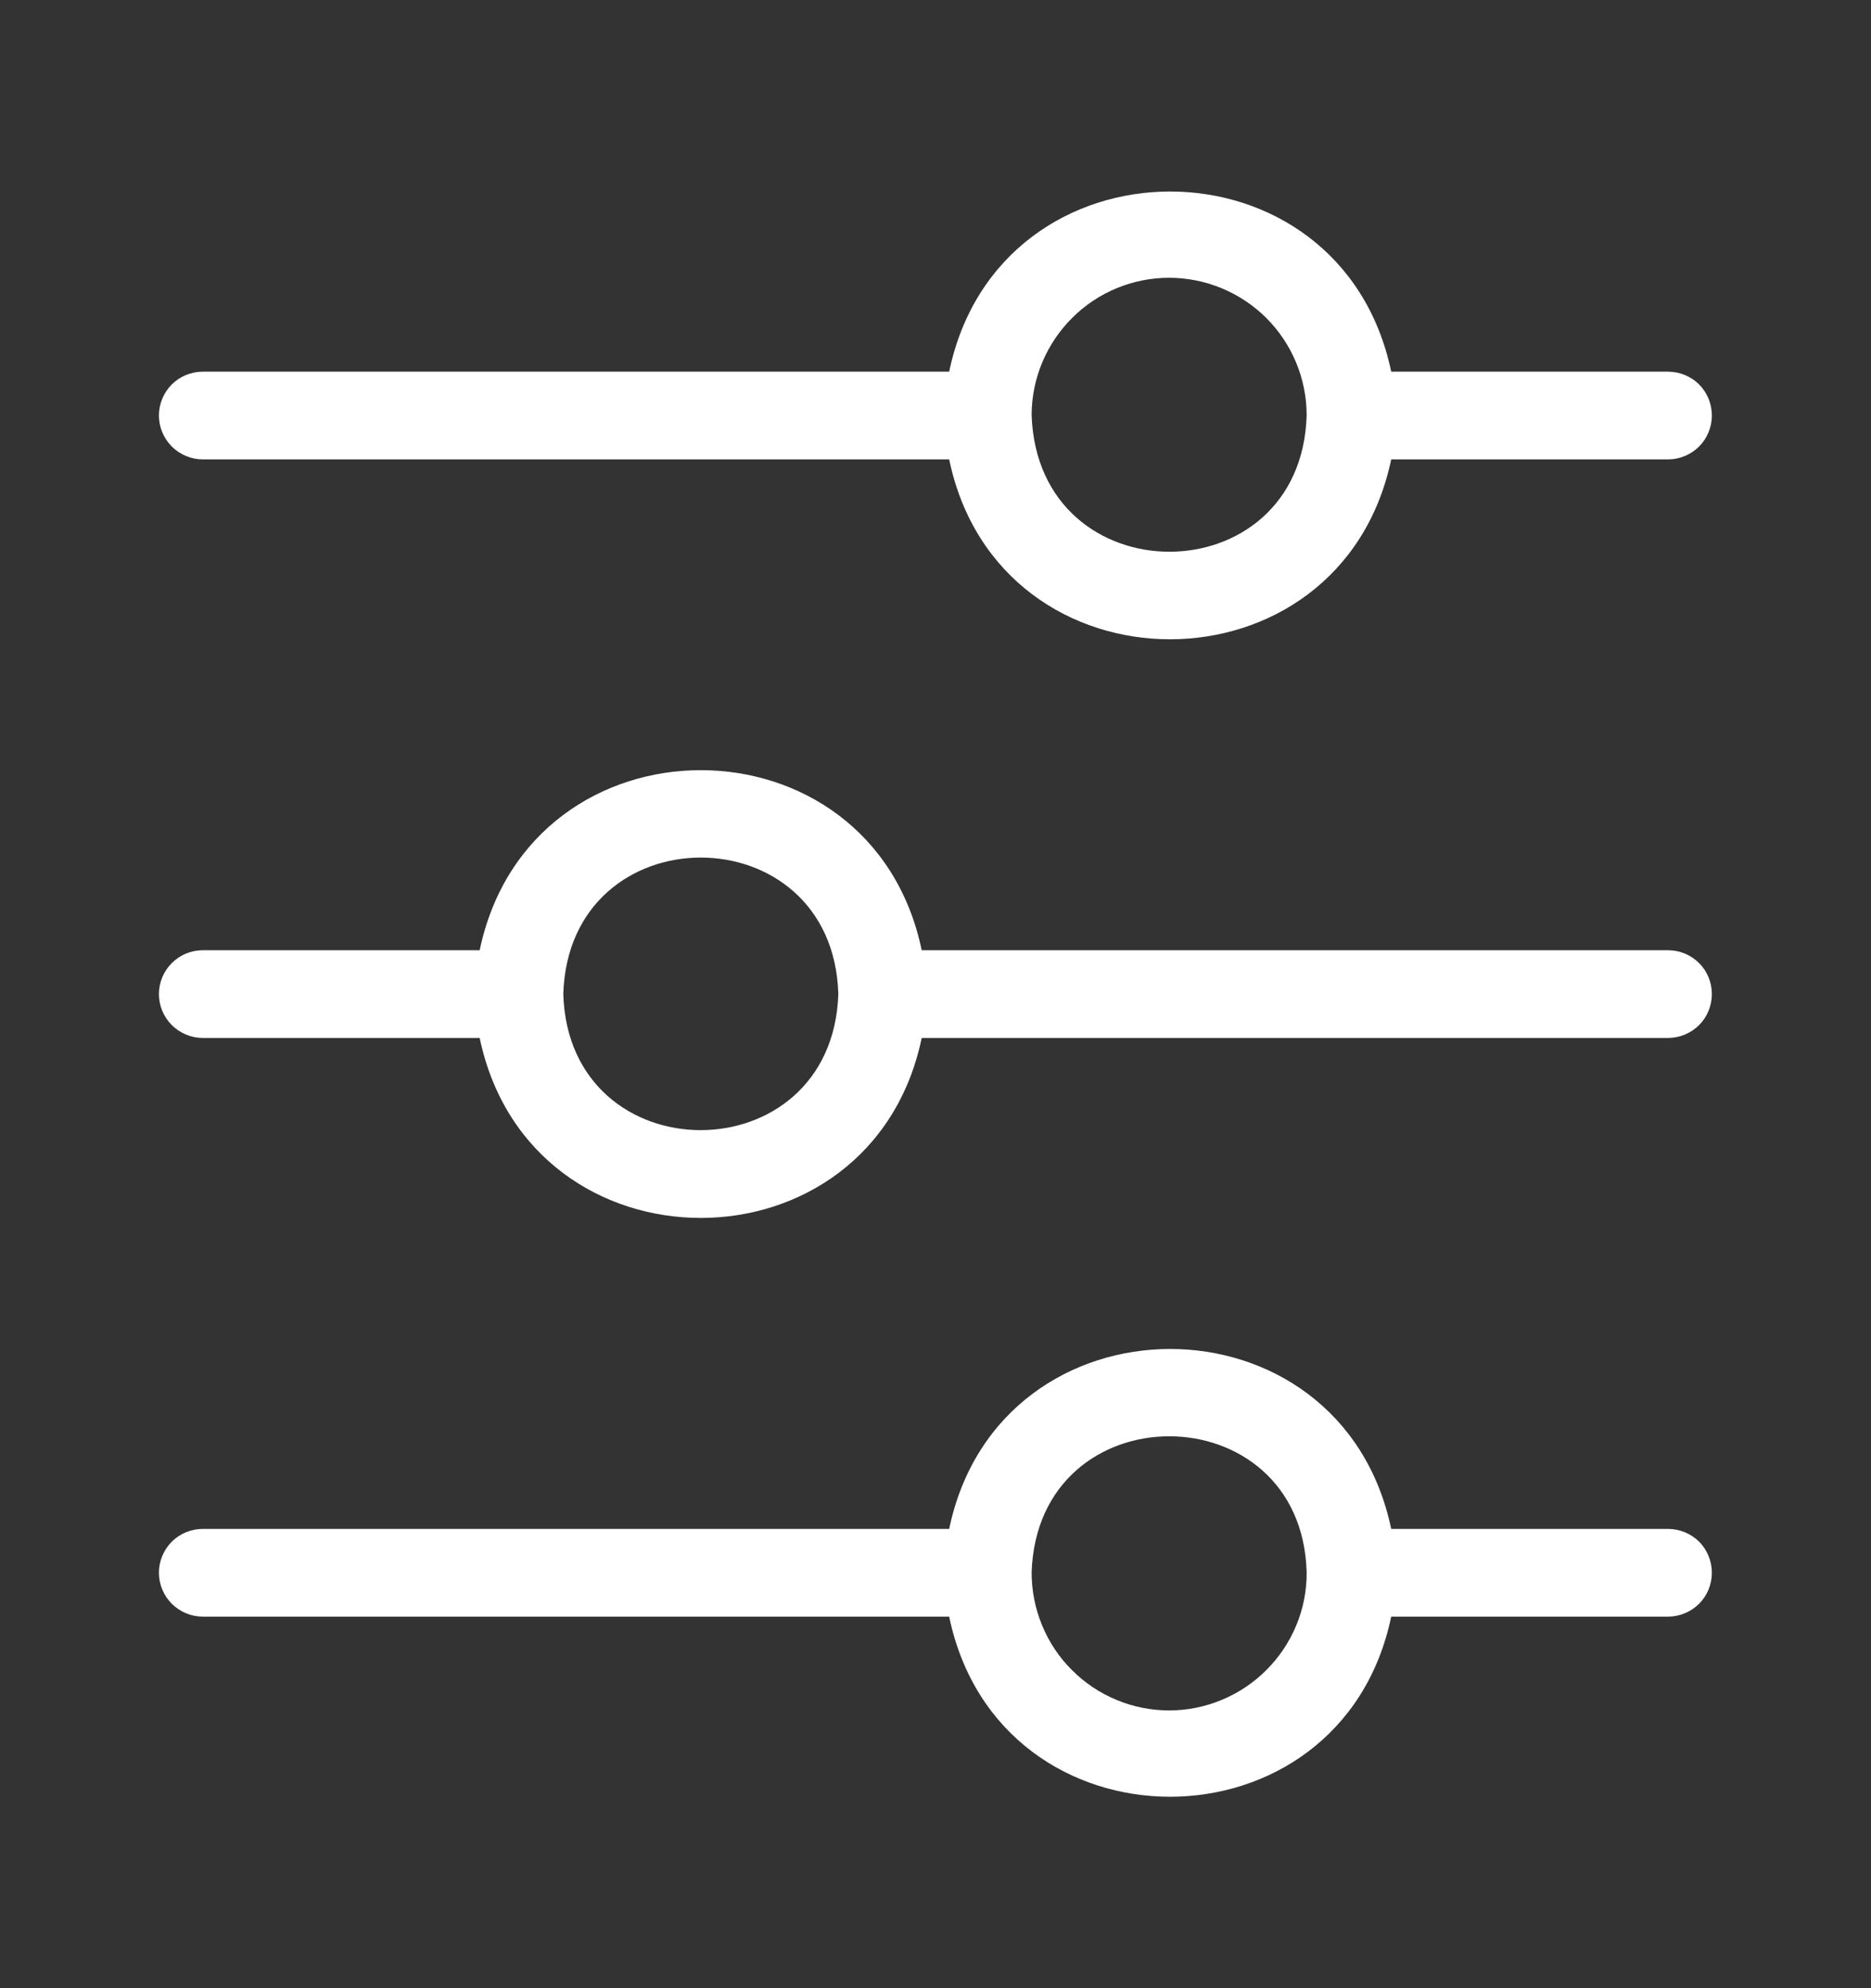
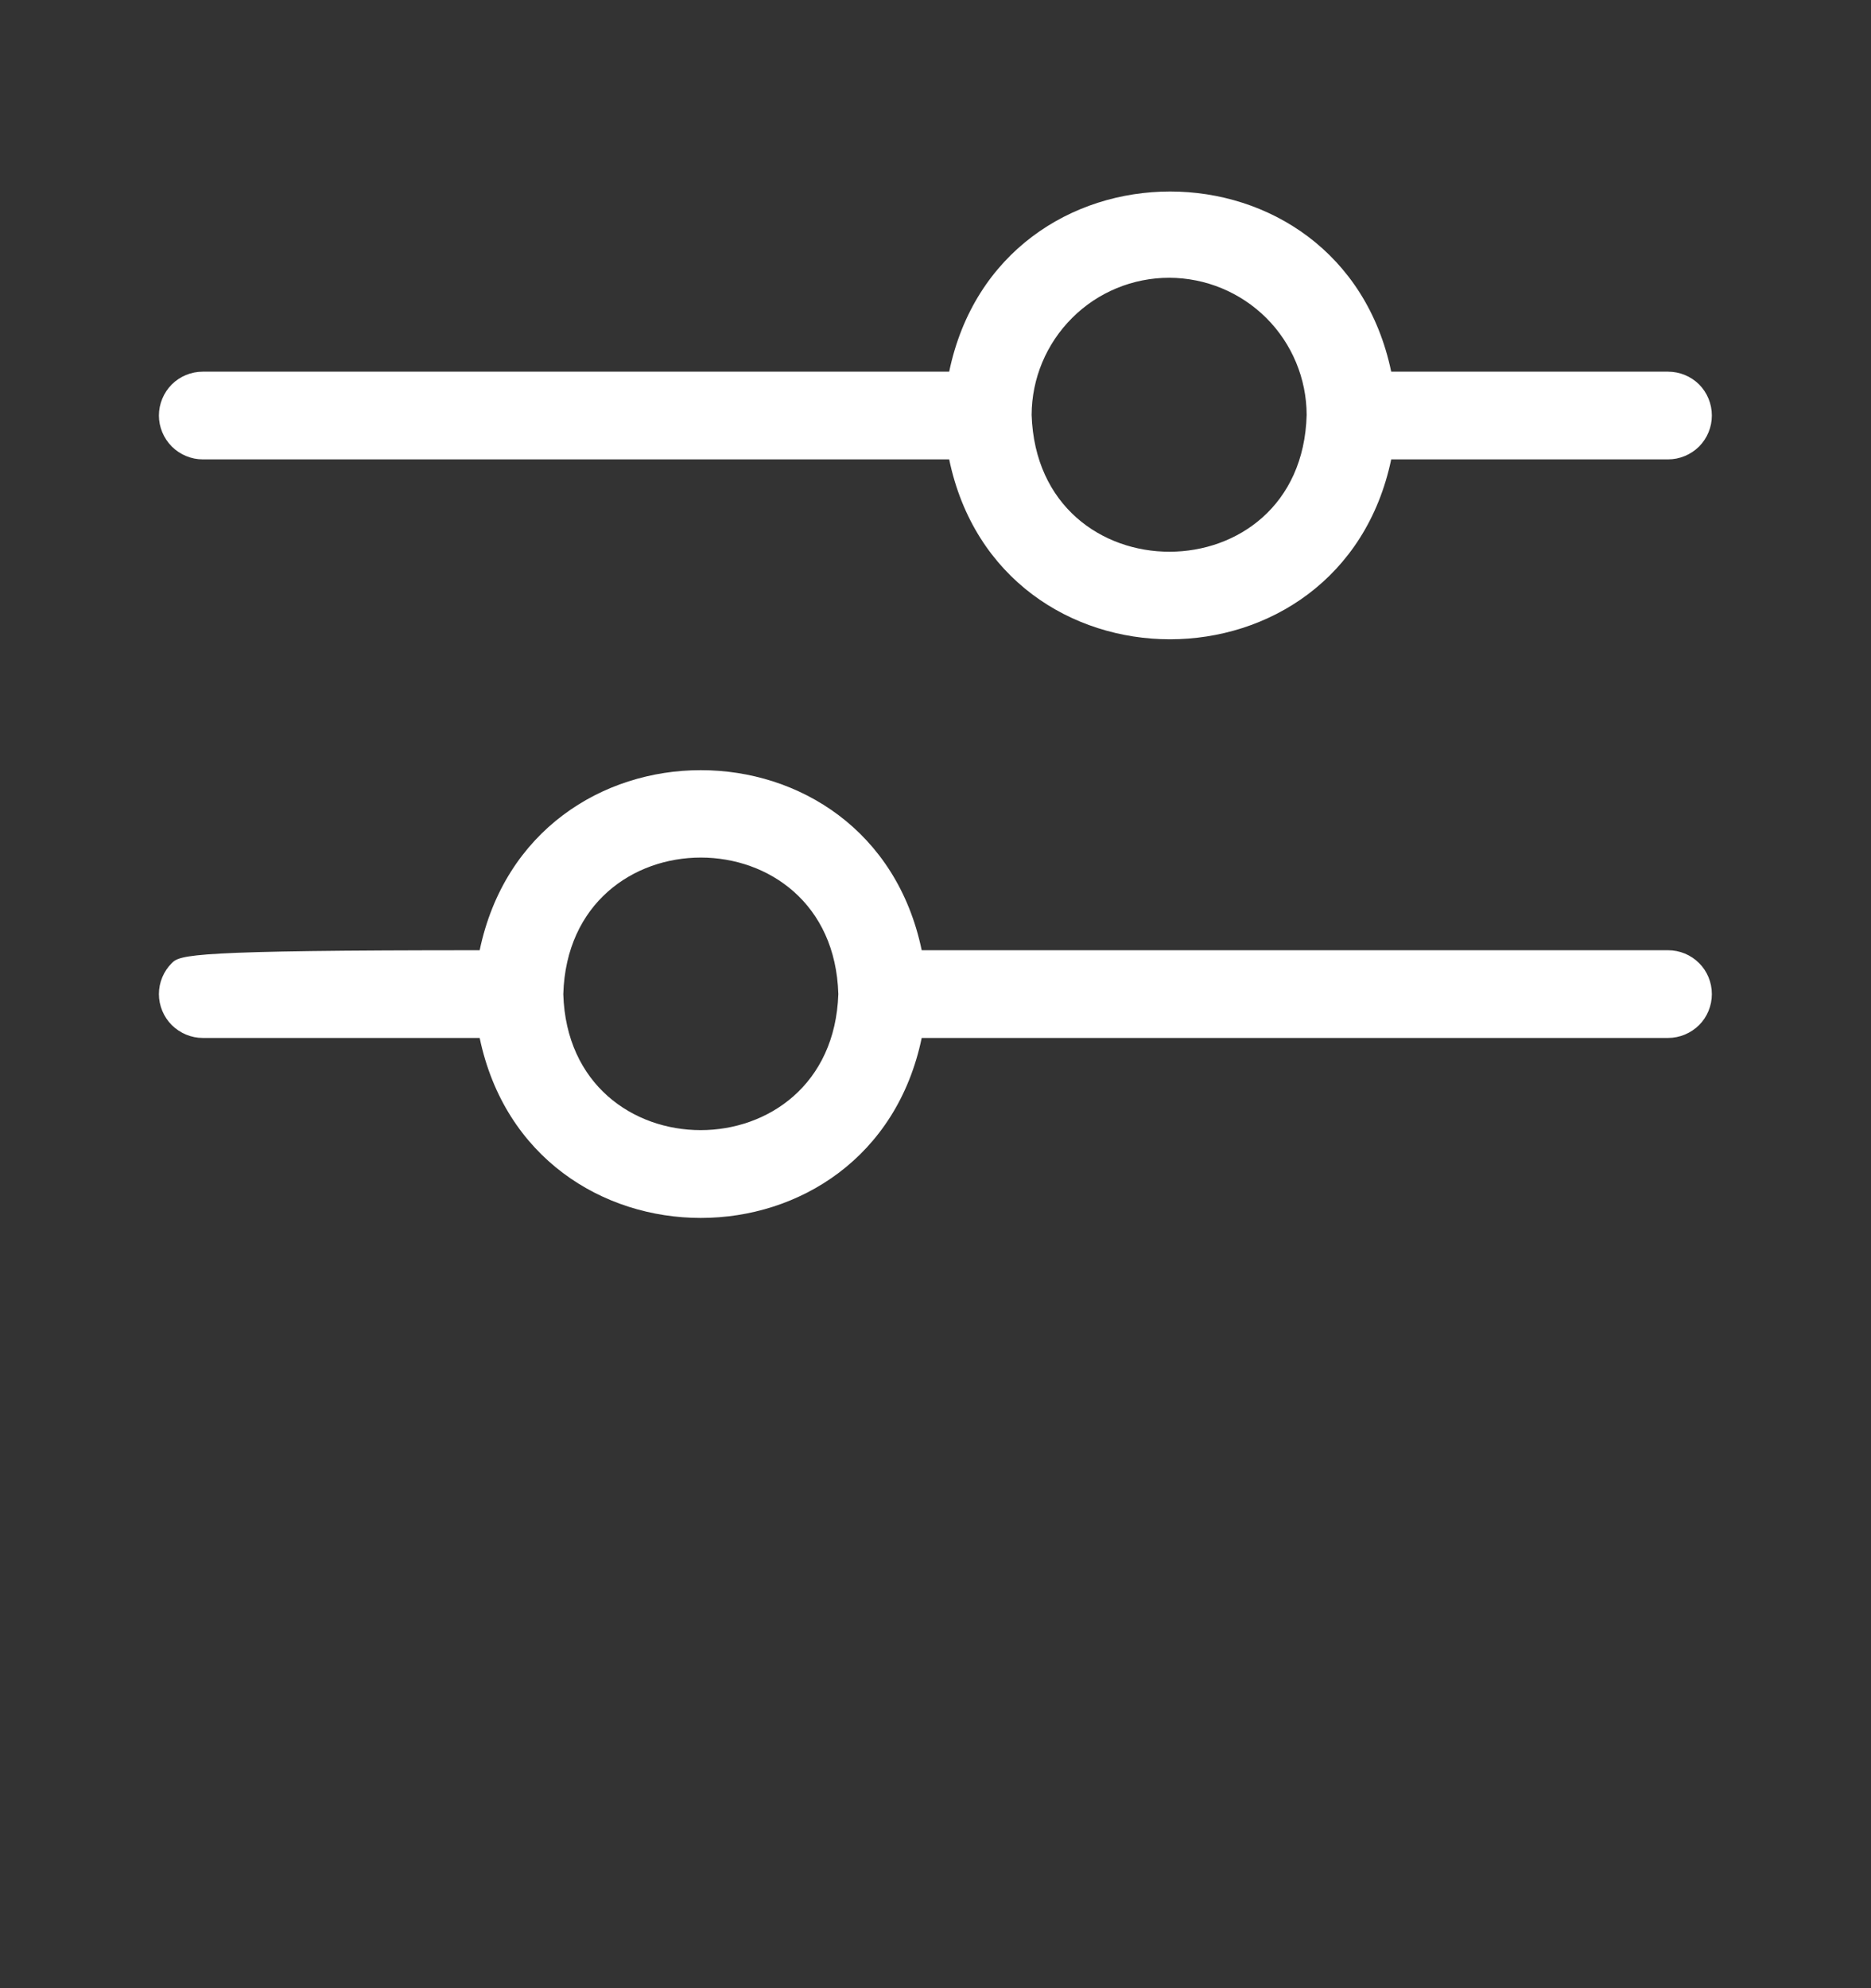
<svg xmlns="http://www.w3.org/2000/svg" width="16" height="17" viewBox="0 0 16 17" fill="none">
  <rect x="0" y="0" width="16" height="17" fill="#333333" stroke="none" />
  <path d="M1.734 3.928H8.117C8.544 5.98 11.467 5.978 11.897 3.928H14.264C14.364 3.928 14.459 3.888 14.53 3.818C14.6 3.747 14.639 3.652 14.639 3.553C14.639 3.453 14.6 3.358 14.53 3.287C14.459 3.217 14.364 3.178 14.264 3.178H11.897C11.467 1.123 8.544 1.125 8.117 3.178H1.734C1.635 3.178 1.54 3.217 1.469 3.287C1.399 3.358 1.359 3.453 1.359 3.553C1.359 3.652 1.399 3.747 1.469 3.818C1.54 3.888 1.635 3.928 1.734 3.928ZM9.999 2.375C10.31 2.376 10.608 2.499 10.829 2.719C11.049 2.939 11.173 3.237 11.174 3.548C11.132 5.105 8.874 5.11 8.822 3.548C8.823 3.236 8.948 2.938 9.169 2.718C9.389 2.498 9.688 2.375 9.999 2.375Z" fill="white" />
-   <path d="M14.264 8.125H7.882C7.454 6.072 4.532 6.072 4.102 8.125H1.734C1.635 8.125 1.54 8.164 1.469 8.235C1.399 8.305 1.359 8.4 1.359 8.5C1.359 8.599 1.399 8.695 1.469 8.765C1.54 8.835 1.635 8.875 1.734 8.875H4.102C4.532 10.927 7.454 10.927 7.882 8.875H14.264C14.364 8.875 14.459 8.835 14.53 8.765C14.6 8.695 14.639 8.599 14.639 8.5C14.639 8.4 14.6 8.305 14.53 8.235C14.459 8.164 14.364 8.125 14.264 8.125ZM7.169 8.5C7.117 10.052 4.864 10.05 4.817 8.5C4.864 6.942 7.124 6.945 7.169 8.5Z" fill="white" />
-   <path d="M14.264 13.073H11.897C11.467 11.02 8.544 11.023 8.117 13.073H1.734C1.635 13.073 1.54 13.112 1.469 13.182C1.399 13.253 1.359 13.348 1.359 13.448C1.359 13.547 1.399 13.643 1.469 13.713C1.54 13.783 1.635 13.823 1.734 13.823H8.117C8.544 15.878 11.469 15.875 11.897 13.823H14.264C14.364 13.823 14.459 13.783 14.53 13.713C14.6 13.643 14.639 13.547 14.639 13.448C14.639 13.348 14.6 13.253 14.53 13.182C14.459 13.112 14.364 13.073 14.264 13.073ZM9.999 14.625C9.845 14.625 9.691 14.595 9.548 14.535C9.405 14.476 9.275 14.389 9.166 14.279C9.056 14.17 8.97 14.04 8.911 13.896C8.852 13.753 8.822 13.6 8.822 13.445C8.874 11.888 11.132 11.898 11.174 13.445C11.175 13.6 11.145 13.753 11.086 13.896C11.027 14.039 10.94 14.169 10.831 14.278C10.722 14.388 10.592 14.475 10.45 14.534C10.307 14.594 10.154 14.625 9.999 14.625Z" fill="white" />
+   <path d="M14.264 8.125H7.882C7.454 6.072 4.532 6.072 4.102 8.125C1.635 8.125 1.54 8.164 1.469 8.235C1.399 8.305 1.359 8.4 1.359 8.5C1.359 8.599 1.399 8.695 1.469 8.765C1.54 8.835 1.635 8.875 1.734 8.875H4.102C4.532 10.927 7.454 10.927 7.882 8.875H14.264C14.364 8.875 14.459 8.835 14.53 8.765C14.6 8.695 14.639 8.599 14.639 8.5C14.639 8.4 14.6 8.305 14.53 8.235C14.459 8.164 14.364 8.125 14.264 8.125ZM7.169 8.5C7.117 10.052 4.864 10.05 4.817 8.5C4.864 6.942 7.124 6.945 7.169 8.5Z" fill="white" />
</svg>